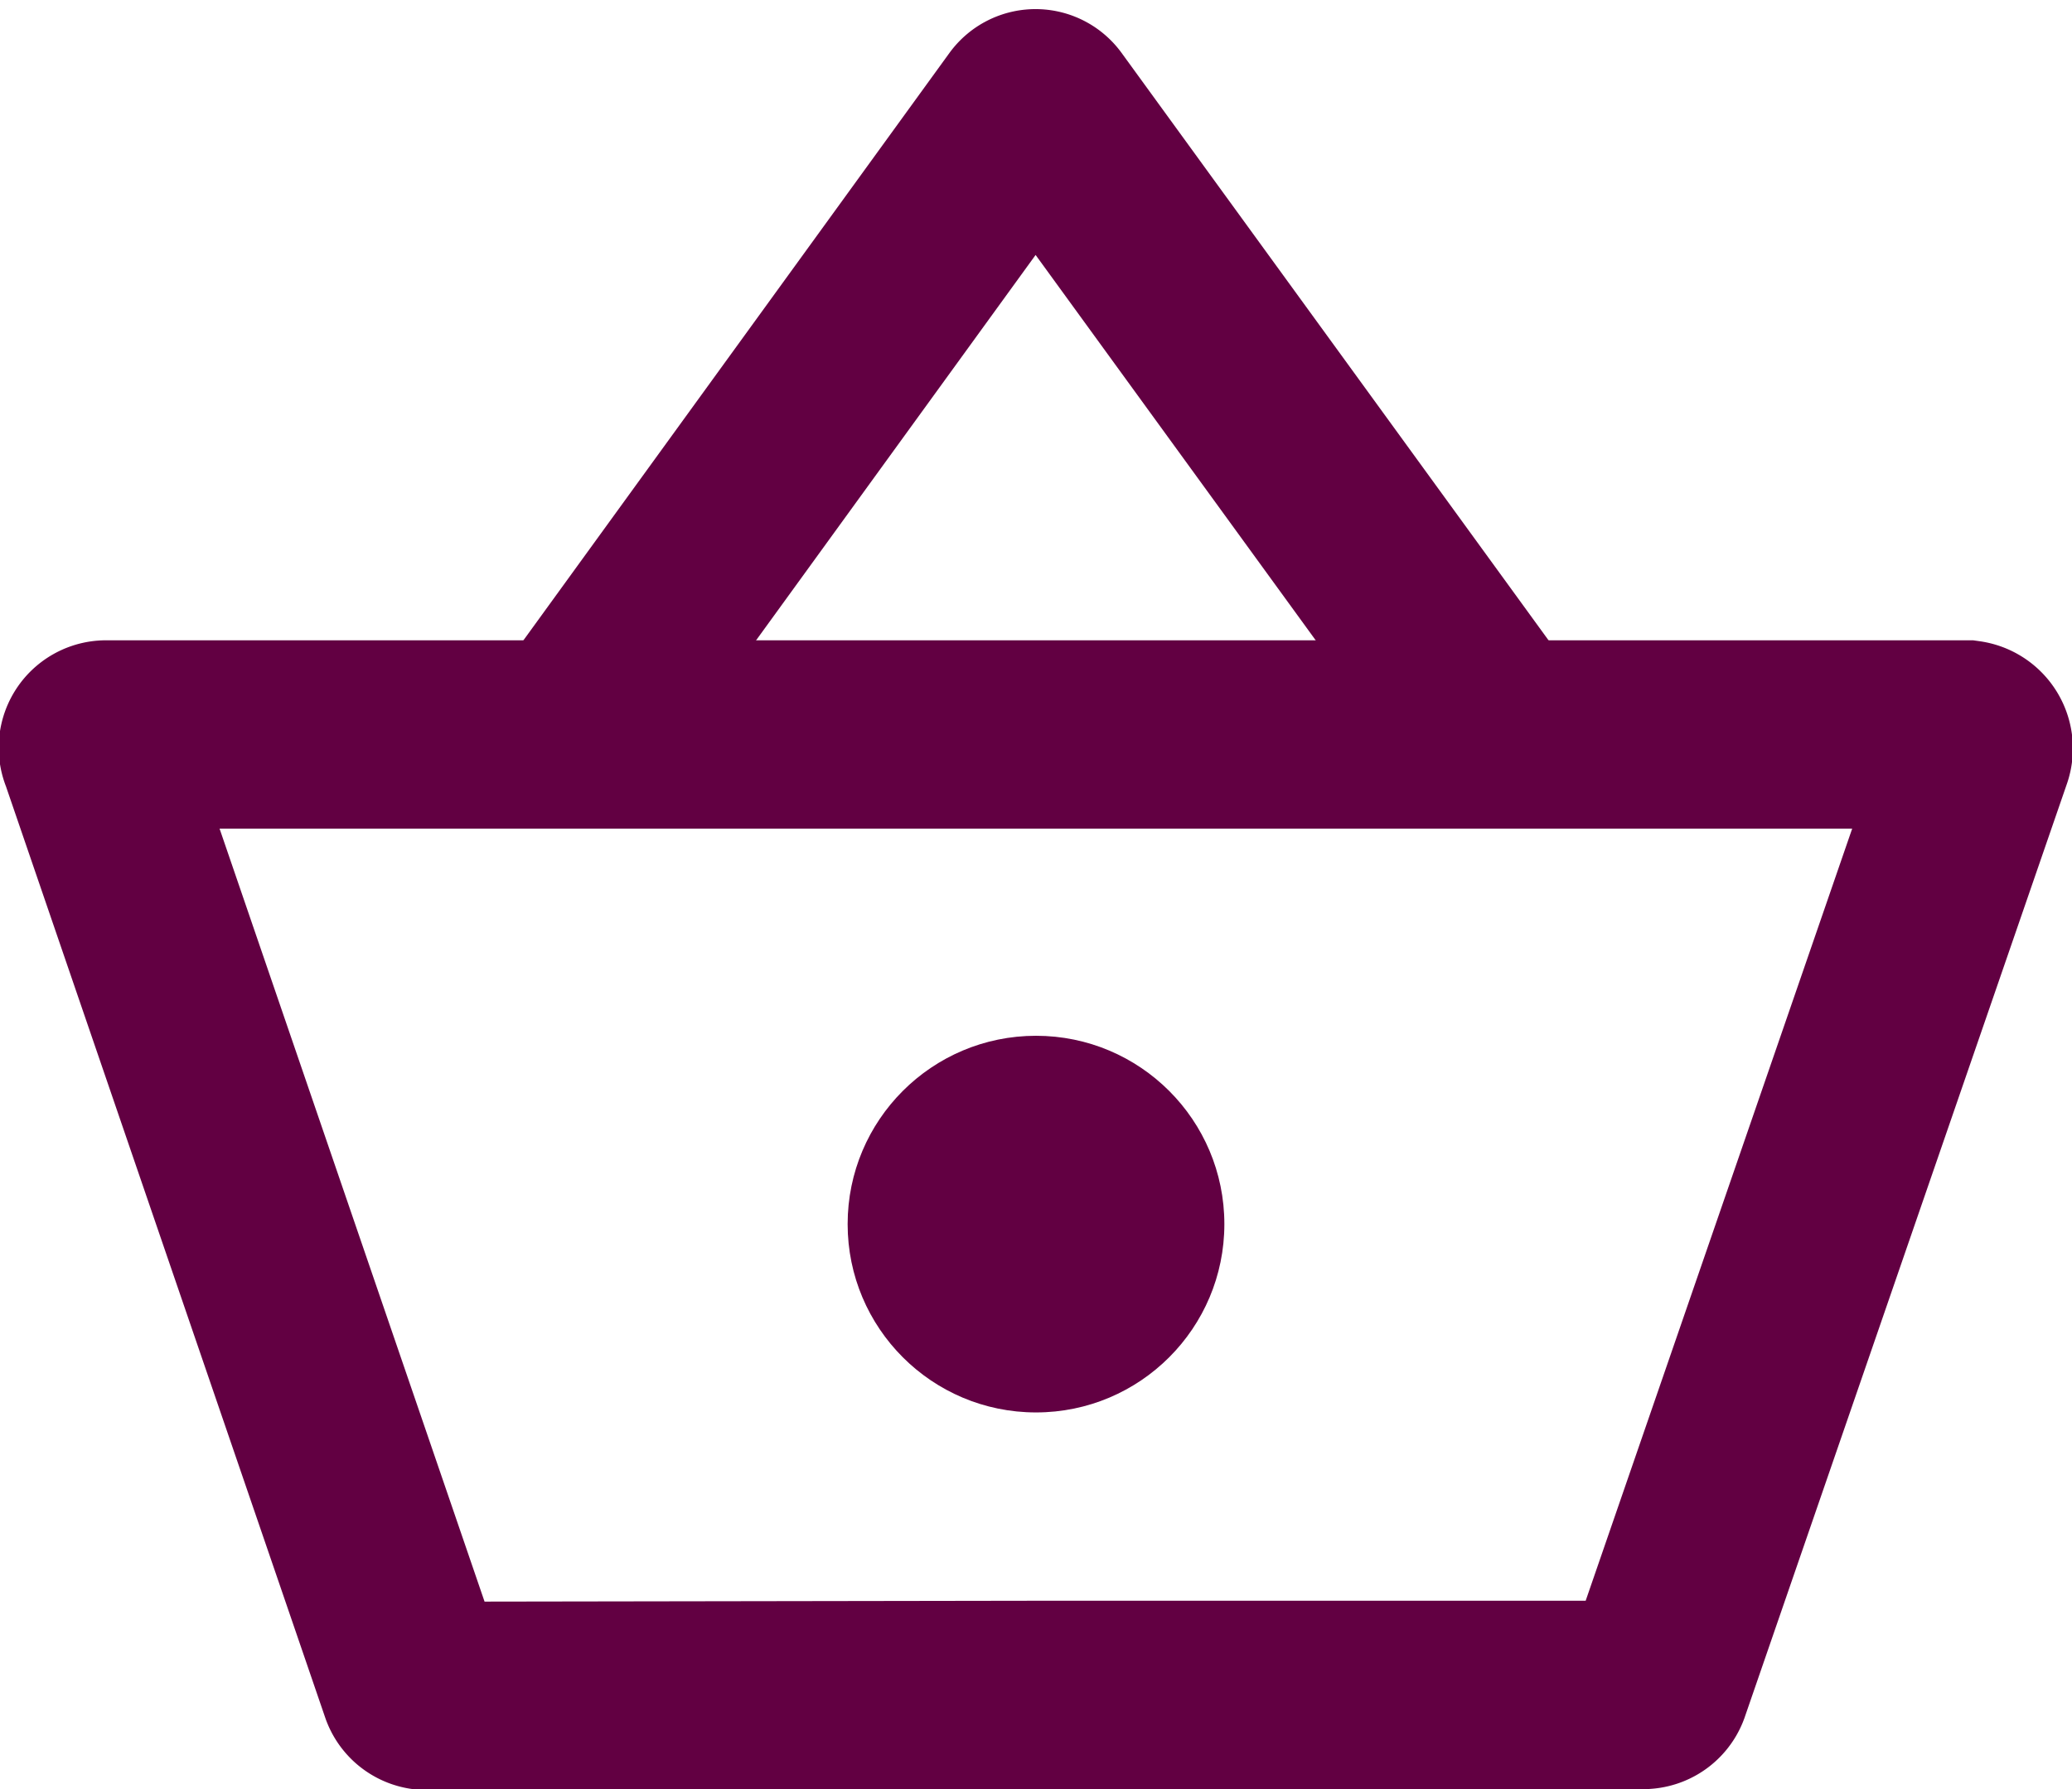
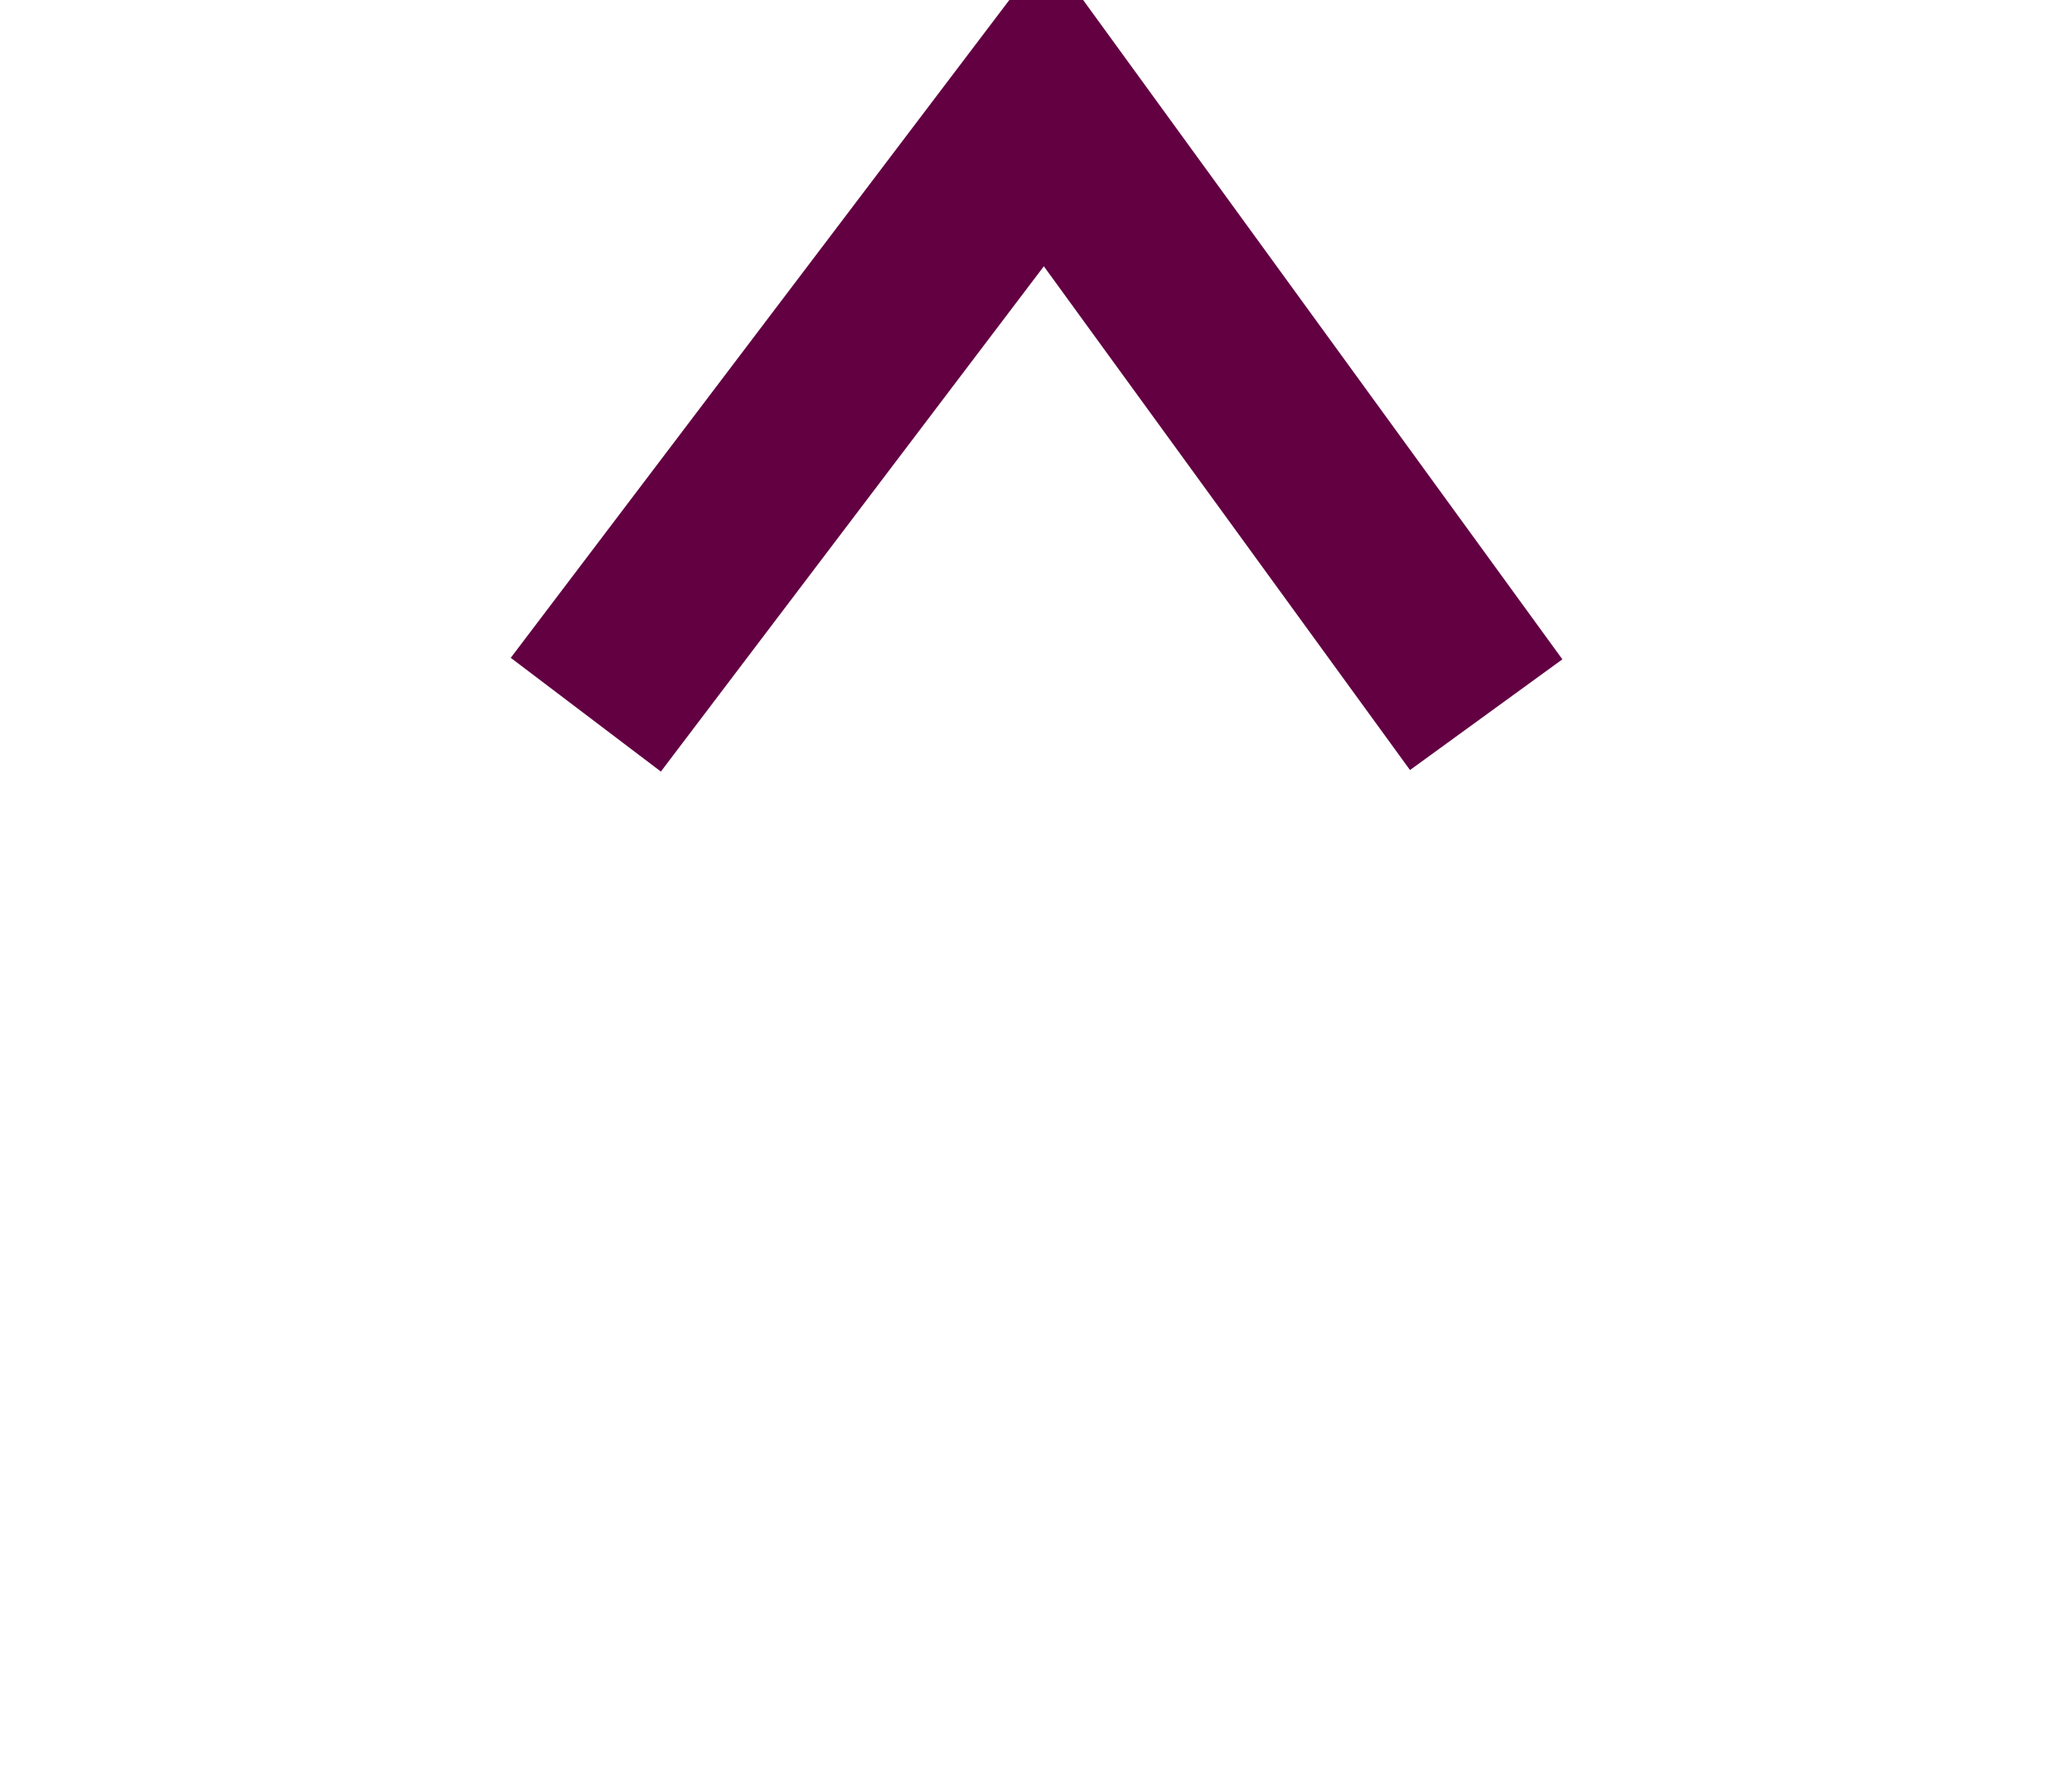
<svg xmlns="http://www.w3.org/2000/svg" id="Layer_1" data-name="Layer 1" width="22" height="19" viewBox="0 0 22 19">
  <defs>
    <style>.cls-1{fill:#620042;}.cls-2{fill:none;stroke:#620042;stroke-miterlimit:10;stroke-width:2px;}</style>
  </defs>
-   <circle class="cls-1" cx="11" cy="13" r="2" />
-   <path class="cls-2" d="M15.78,7.59,11.1,1.15a.13.13,0,0,0-.21,0L6.22,7.59" />
-   <path class="cls-2" d="M11,18h6.46a.14.14,0,0,0,.12-.09L21,8a.15.15,0,0,0-.12-.2H1.13A.14.14,0,0,0,1,8l3.4,9.92a.14.14,0,0,0,.13.09Z" />
+   <path class="cls-2" d="M15.78,7.59,11.1,1.15L6.22,7.59" />
</svg>